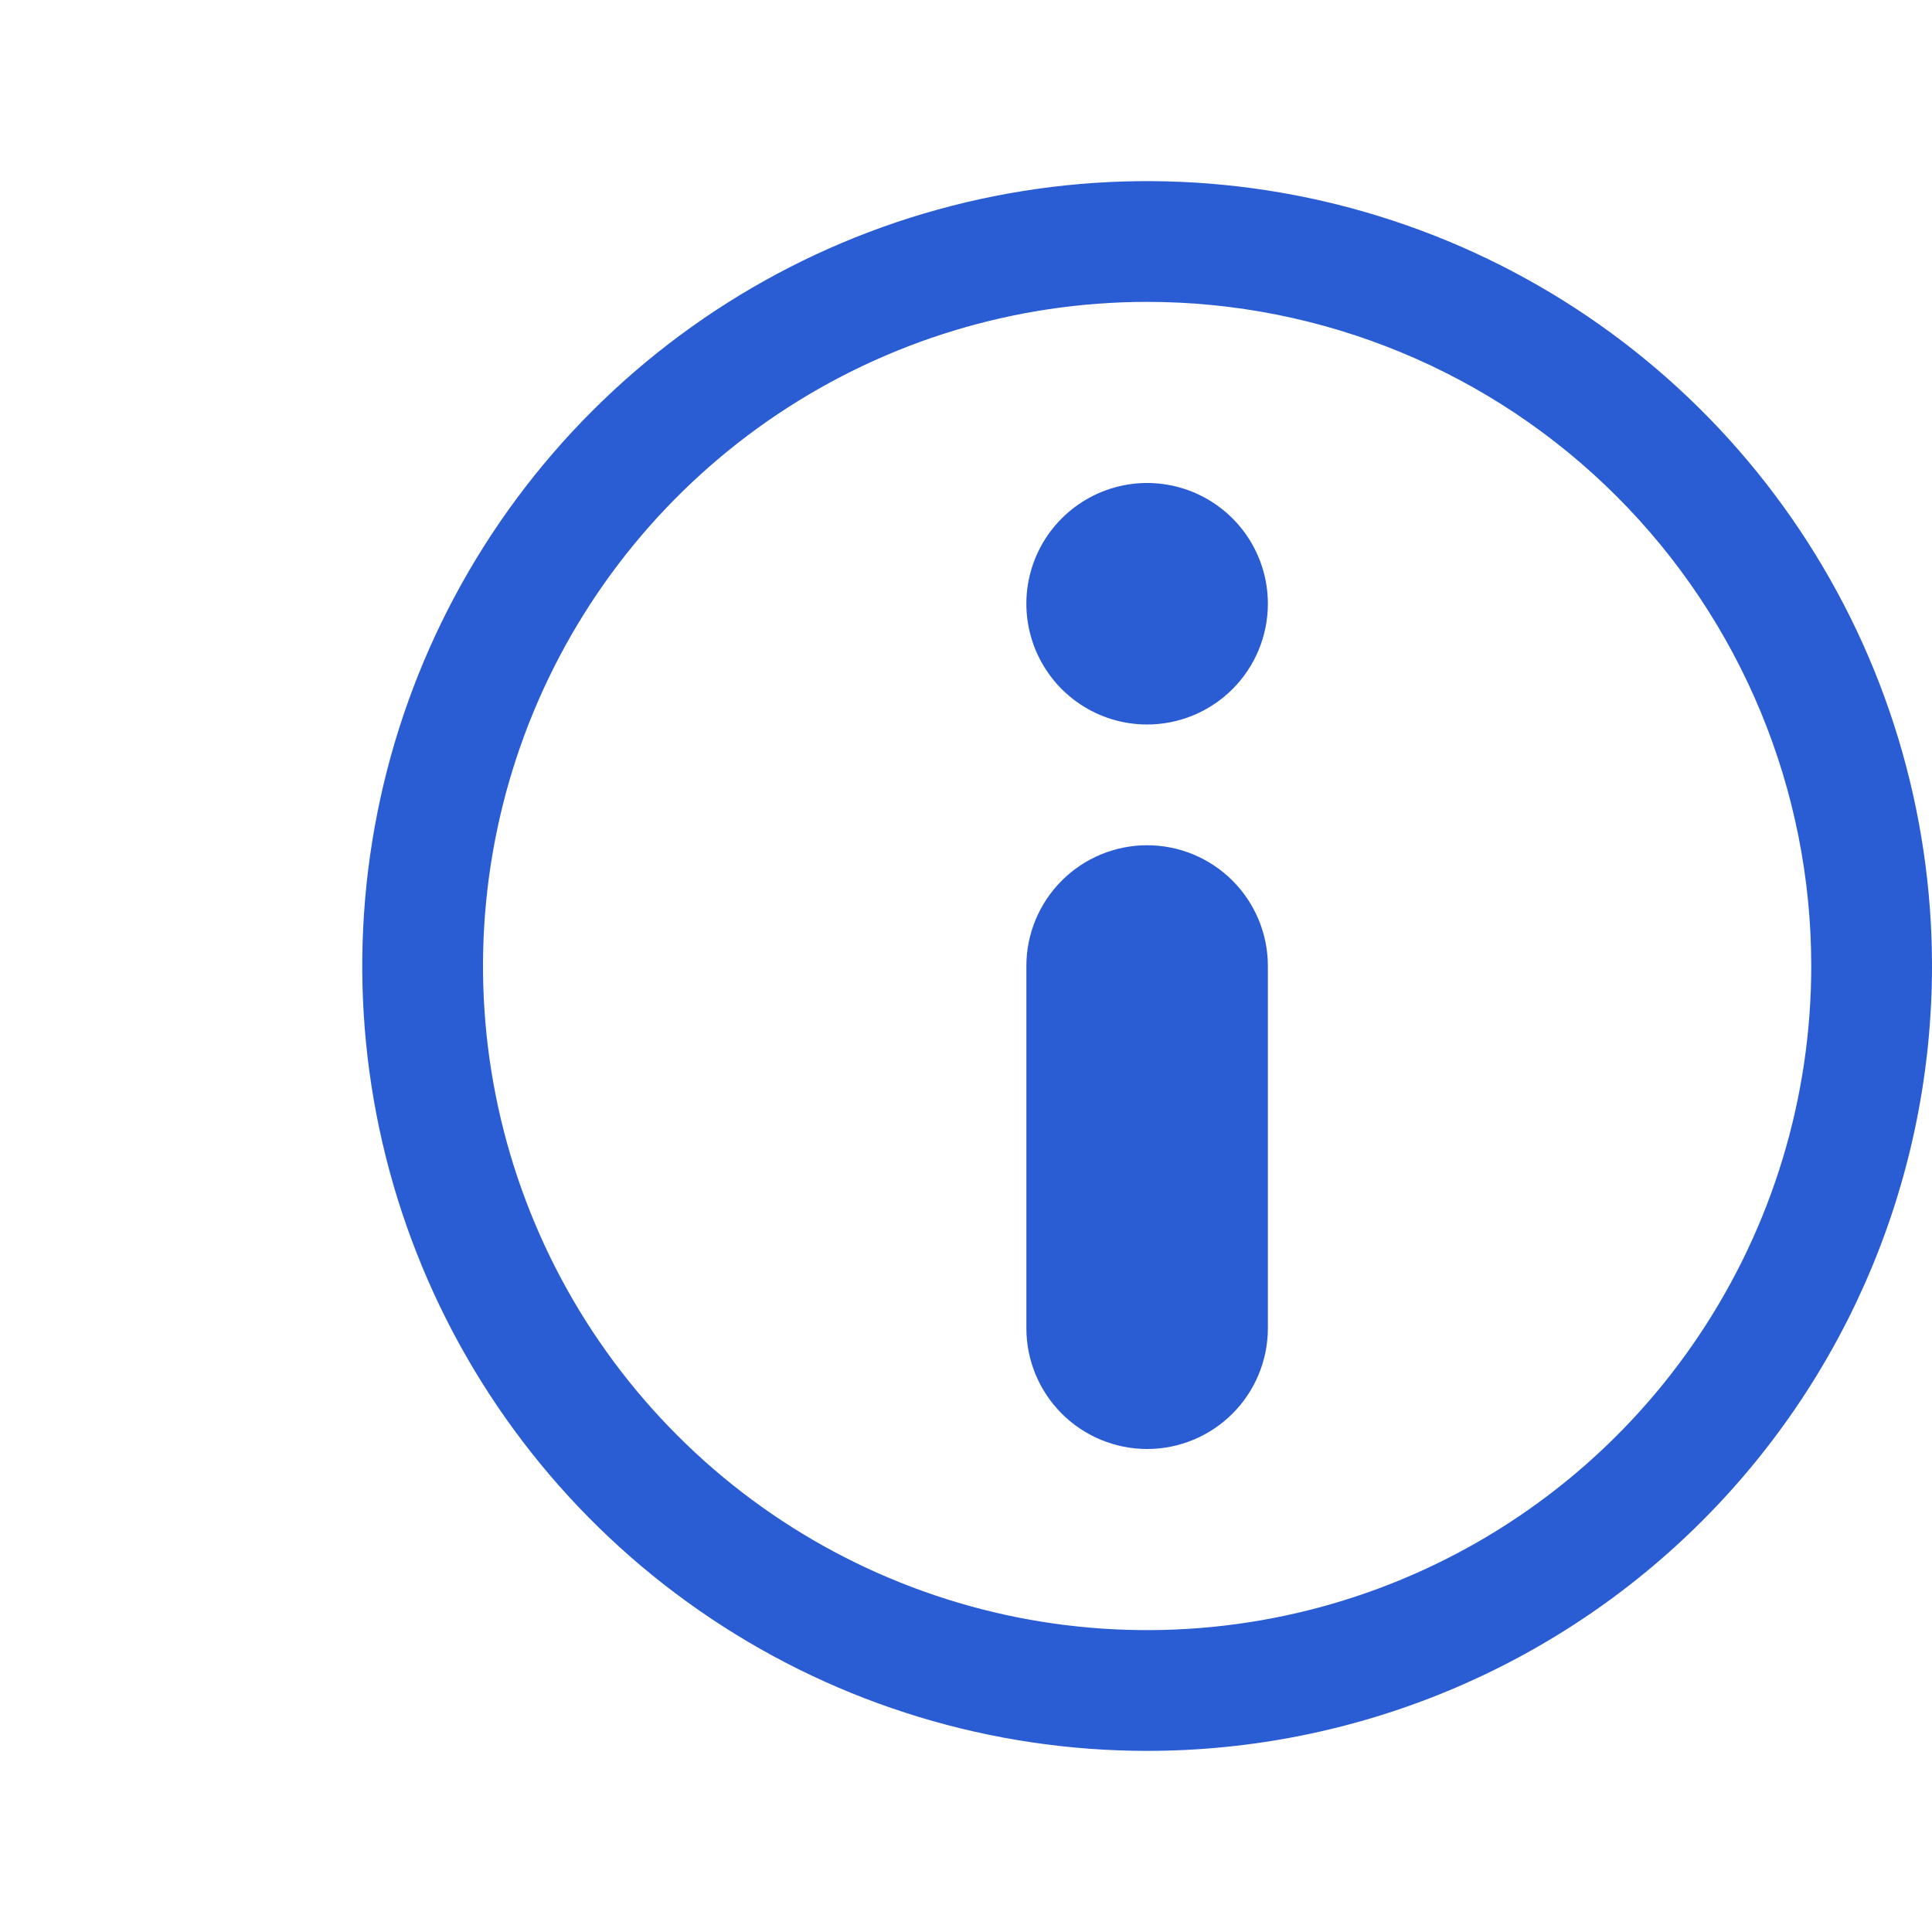
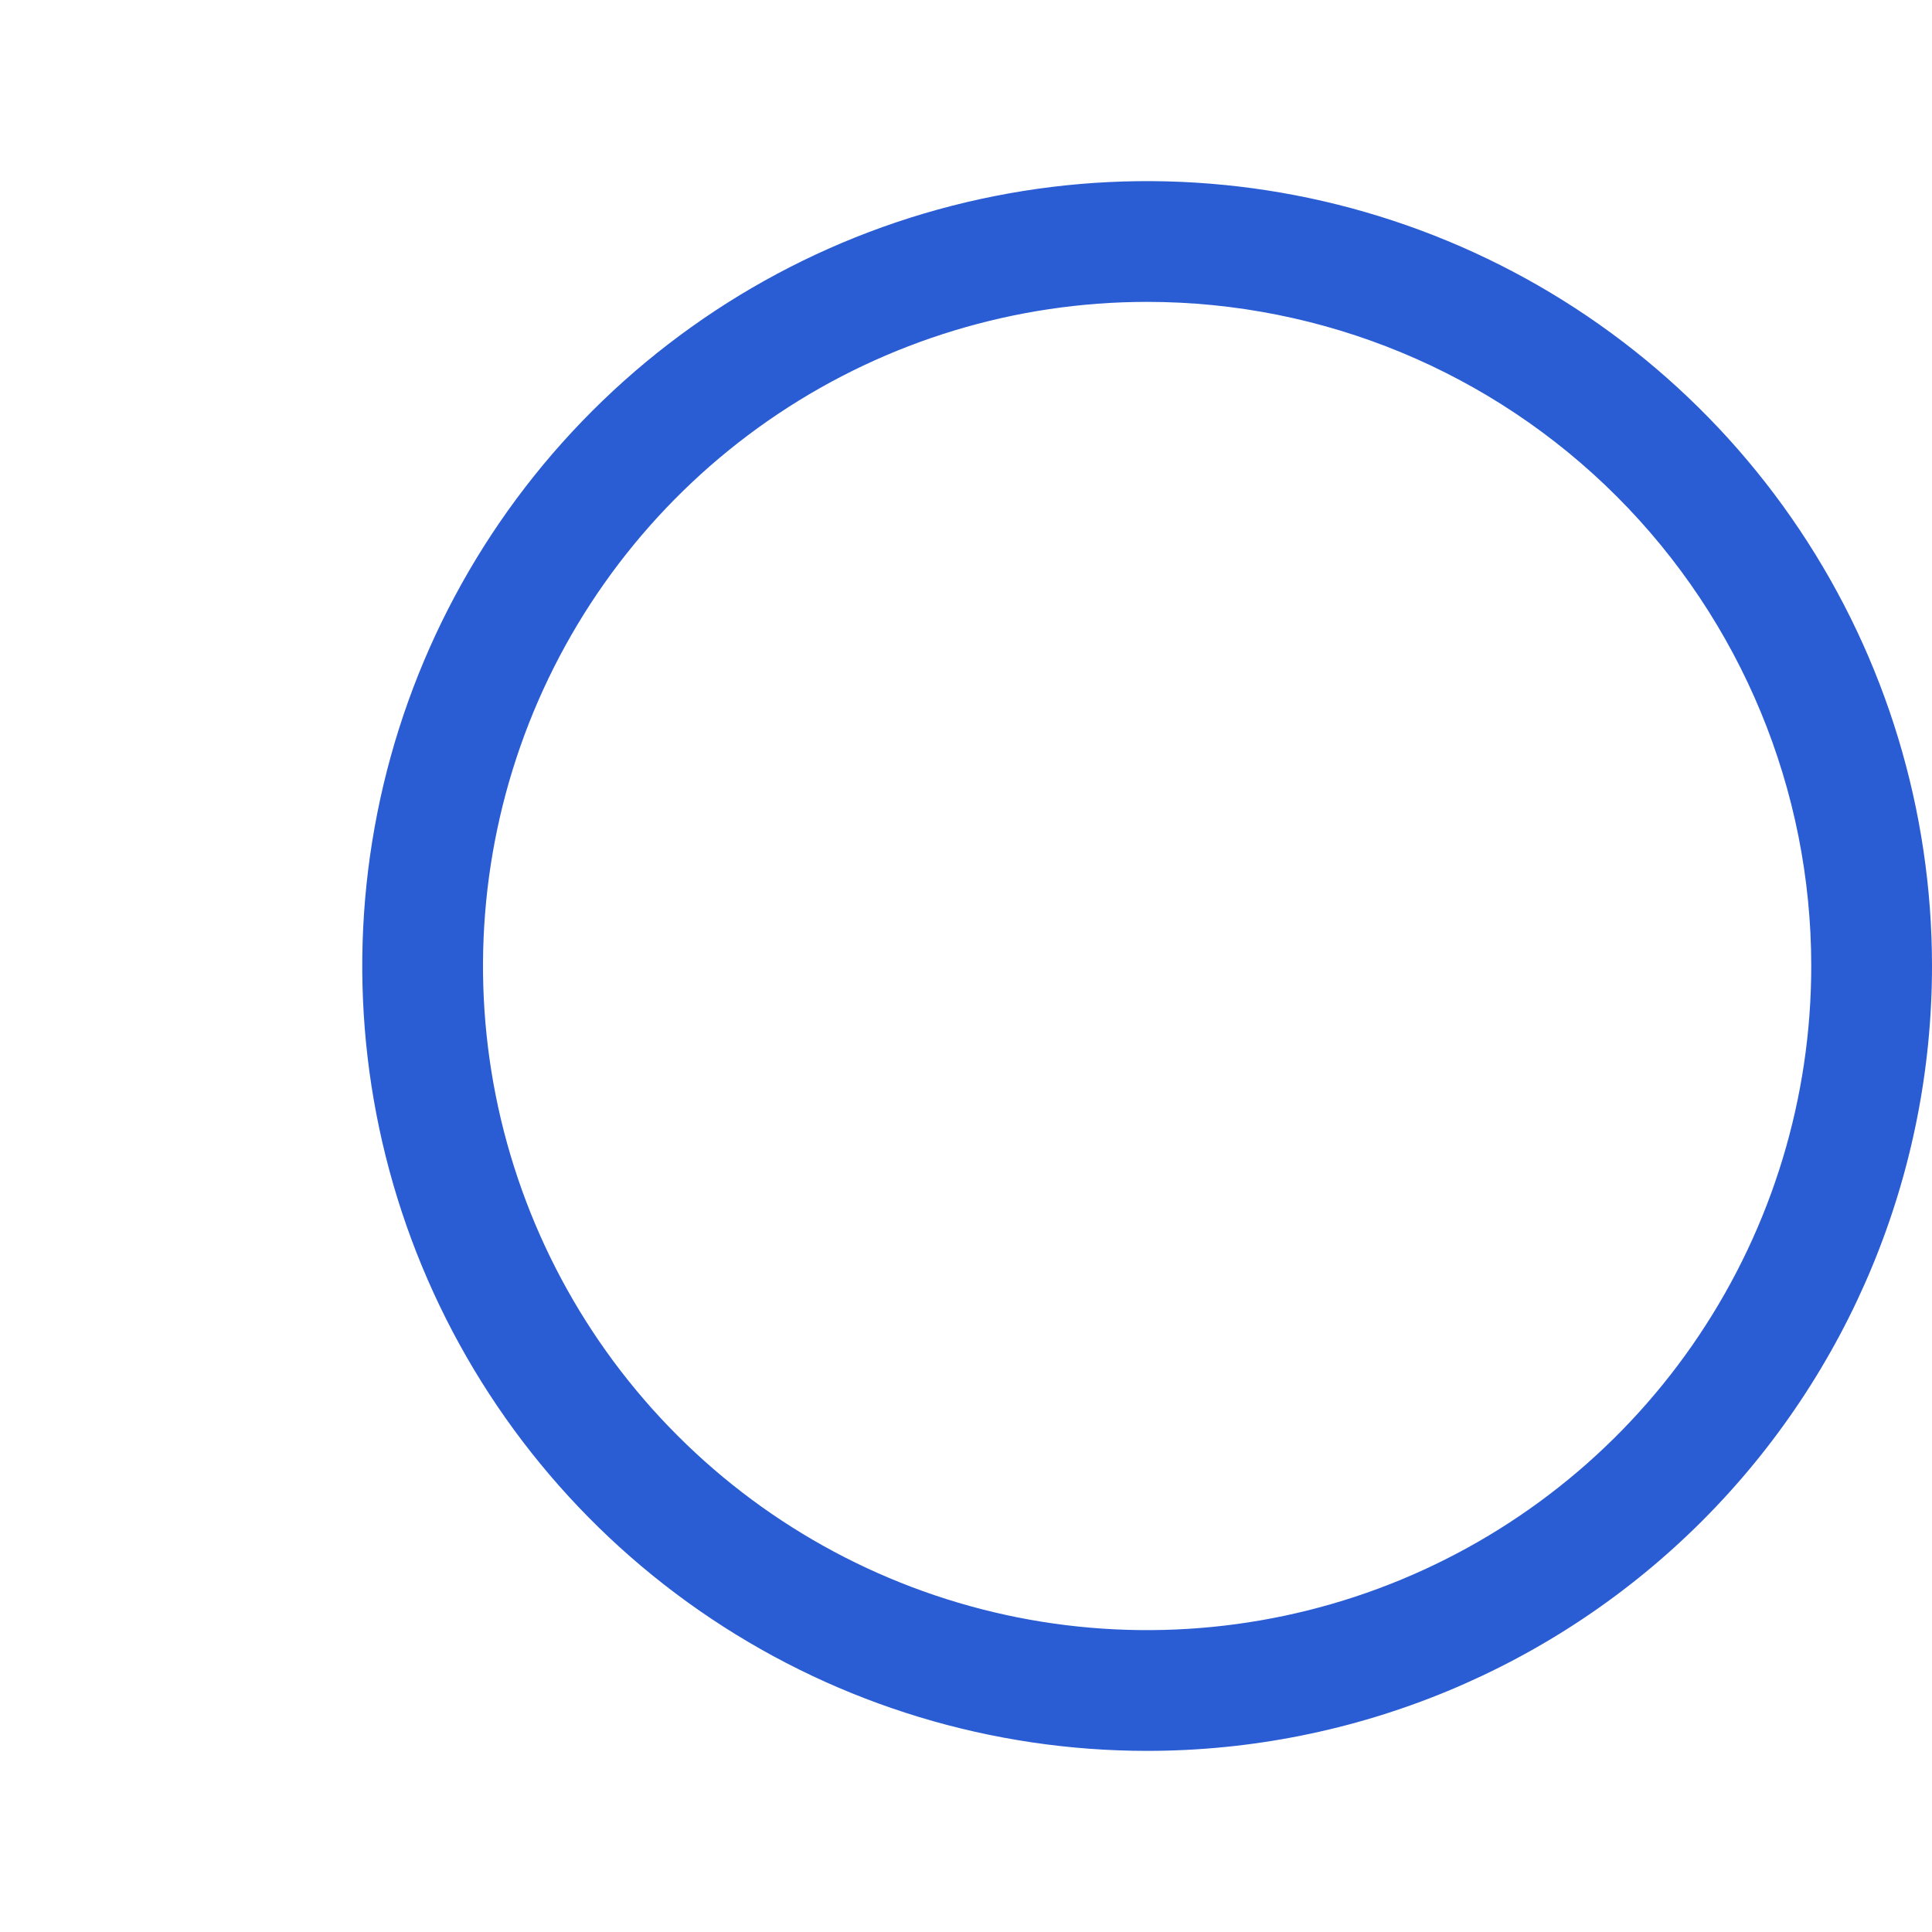
<svg xmlns="http://www.w3.org/2000/svg" width="32" height="32" viewBox="0 0 32 32" fill="none">
  <g clip-path="url(#clip0_766_30)">
-     <path d="M19 12C18.604 12 18.218 11.883 17.889 11.663C17.56 11.443 17.304 11.131 17.152 10.765C17.001 10.4 16.961 9.998 17.038 9.61C17.116 9.222 17.306 8.865 17.586 8.586C17.866 8.306 18.222 8.116 18.61 8.038C18.998 7.961 19.4 8.001 19.765 8.152C20.131 8.304 20.443 8.56 20.663 8.889C20.883 9.218 21 9.604 21 10C21 10.53 20.789 11.039 20.414 11.414C20.039 11.789 19.53 12 19 12Z" fill="#2A5DD3" />
    <path d="M19 29C16.429 29 13.915 28.238 11.778 26.809C9.64 25.381 7.974 23.35 6.99 20.975C6.006 18.599 5.748 15.986 6.25 13.464C6.751 10.942 7.99 8.626 9.808 6.808C11.626 4.99 13.942 3.751 16.464 3.25C18.986 2.748 21.599 3.006 23.975 3.99C26.35 4.974 28.381 6.64 29.809 8.778C31.238 10.915 32 13.429 32 16C32 19.448 30.63 22.754 28.192 25.192C25.754 27.63 22.448 29 19 29ZM19 5C16.824 5 14.698 5.645 12.889 6.854C11.08 8.063 9.67 9.78 8.837 11.79C8.005 13.8 7.787 16.012 8.211 18.146C8.636 20.28 9.683 22.24 11.222 23.778C12.76 25.317 14.72 26.364 16.854 26.789C18.988 27.213 21.2 26.995 23.209 26.163C25.22 25.33 26.938 23.92 28.146 22.111C29.355 20.302 30 18.176 30 16C30 13.083 28.841 10.285 26.778 8.222C24.715 6.159 21.917 5 19 5Z" fill="#2A5DD3" />
-     <path d="M19 24C18.47 24 17.961 23.789 17.586 23.414C17.211 23.039 17 22.53 17 22V16C17 15.47 17.211 14.961 17.586 14.586C17.961 14.211 18.47 14 19 14C19.53 14 20.039 14.211 20.414 14.586C20.789 14.961 21 15.47 21 16V22C21 22.53 20.789 23.039 20.414 23.414C20.039 23.789 19.53 24 19 24Z" fill="#2A5DD3" />
  </g>
  <defs>
    <clipPath id="clip0_766_30">
      <rect width="32" height="32" fill="white" />
    </clipPath>
  </defs>
</svg>